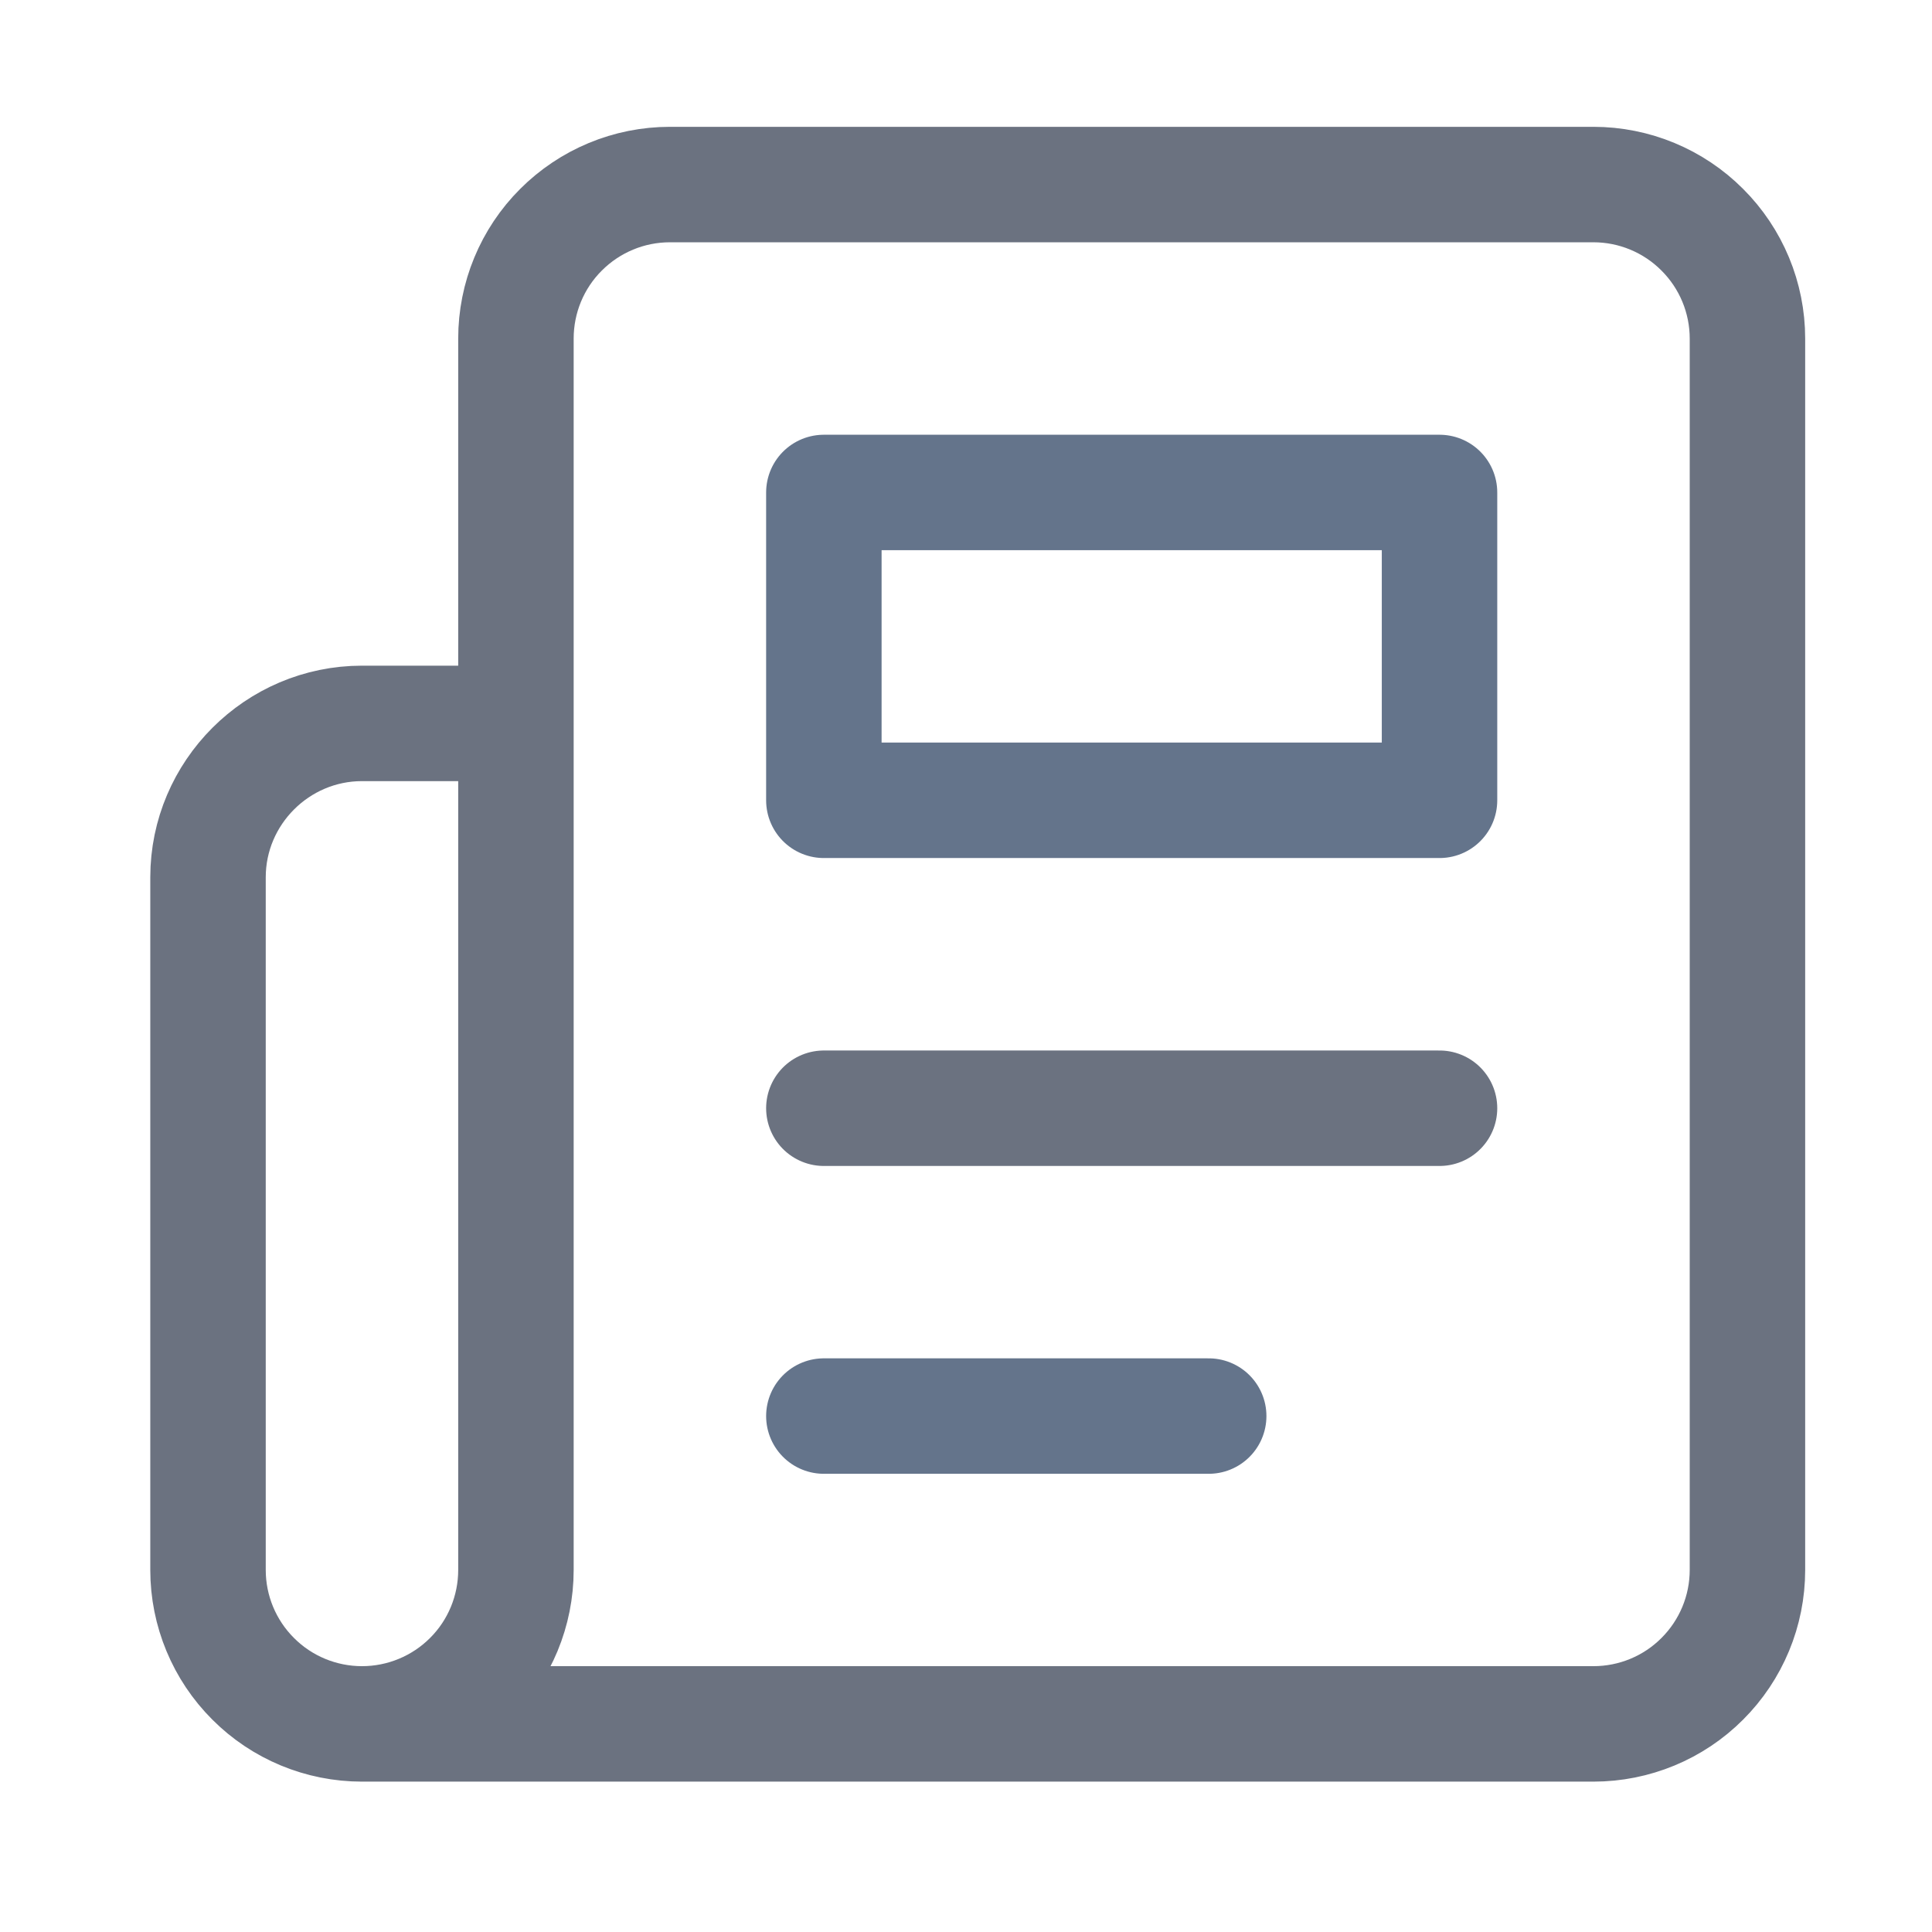
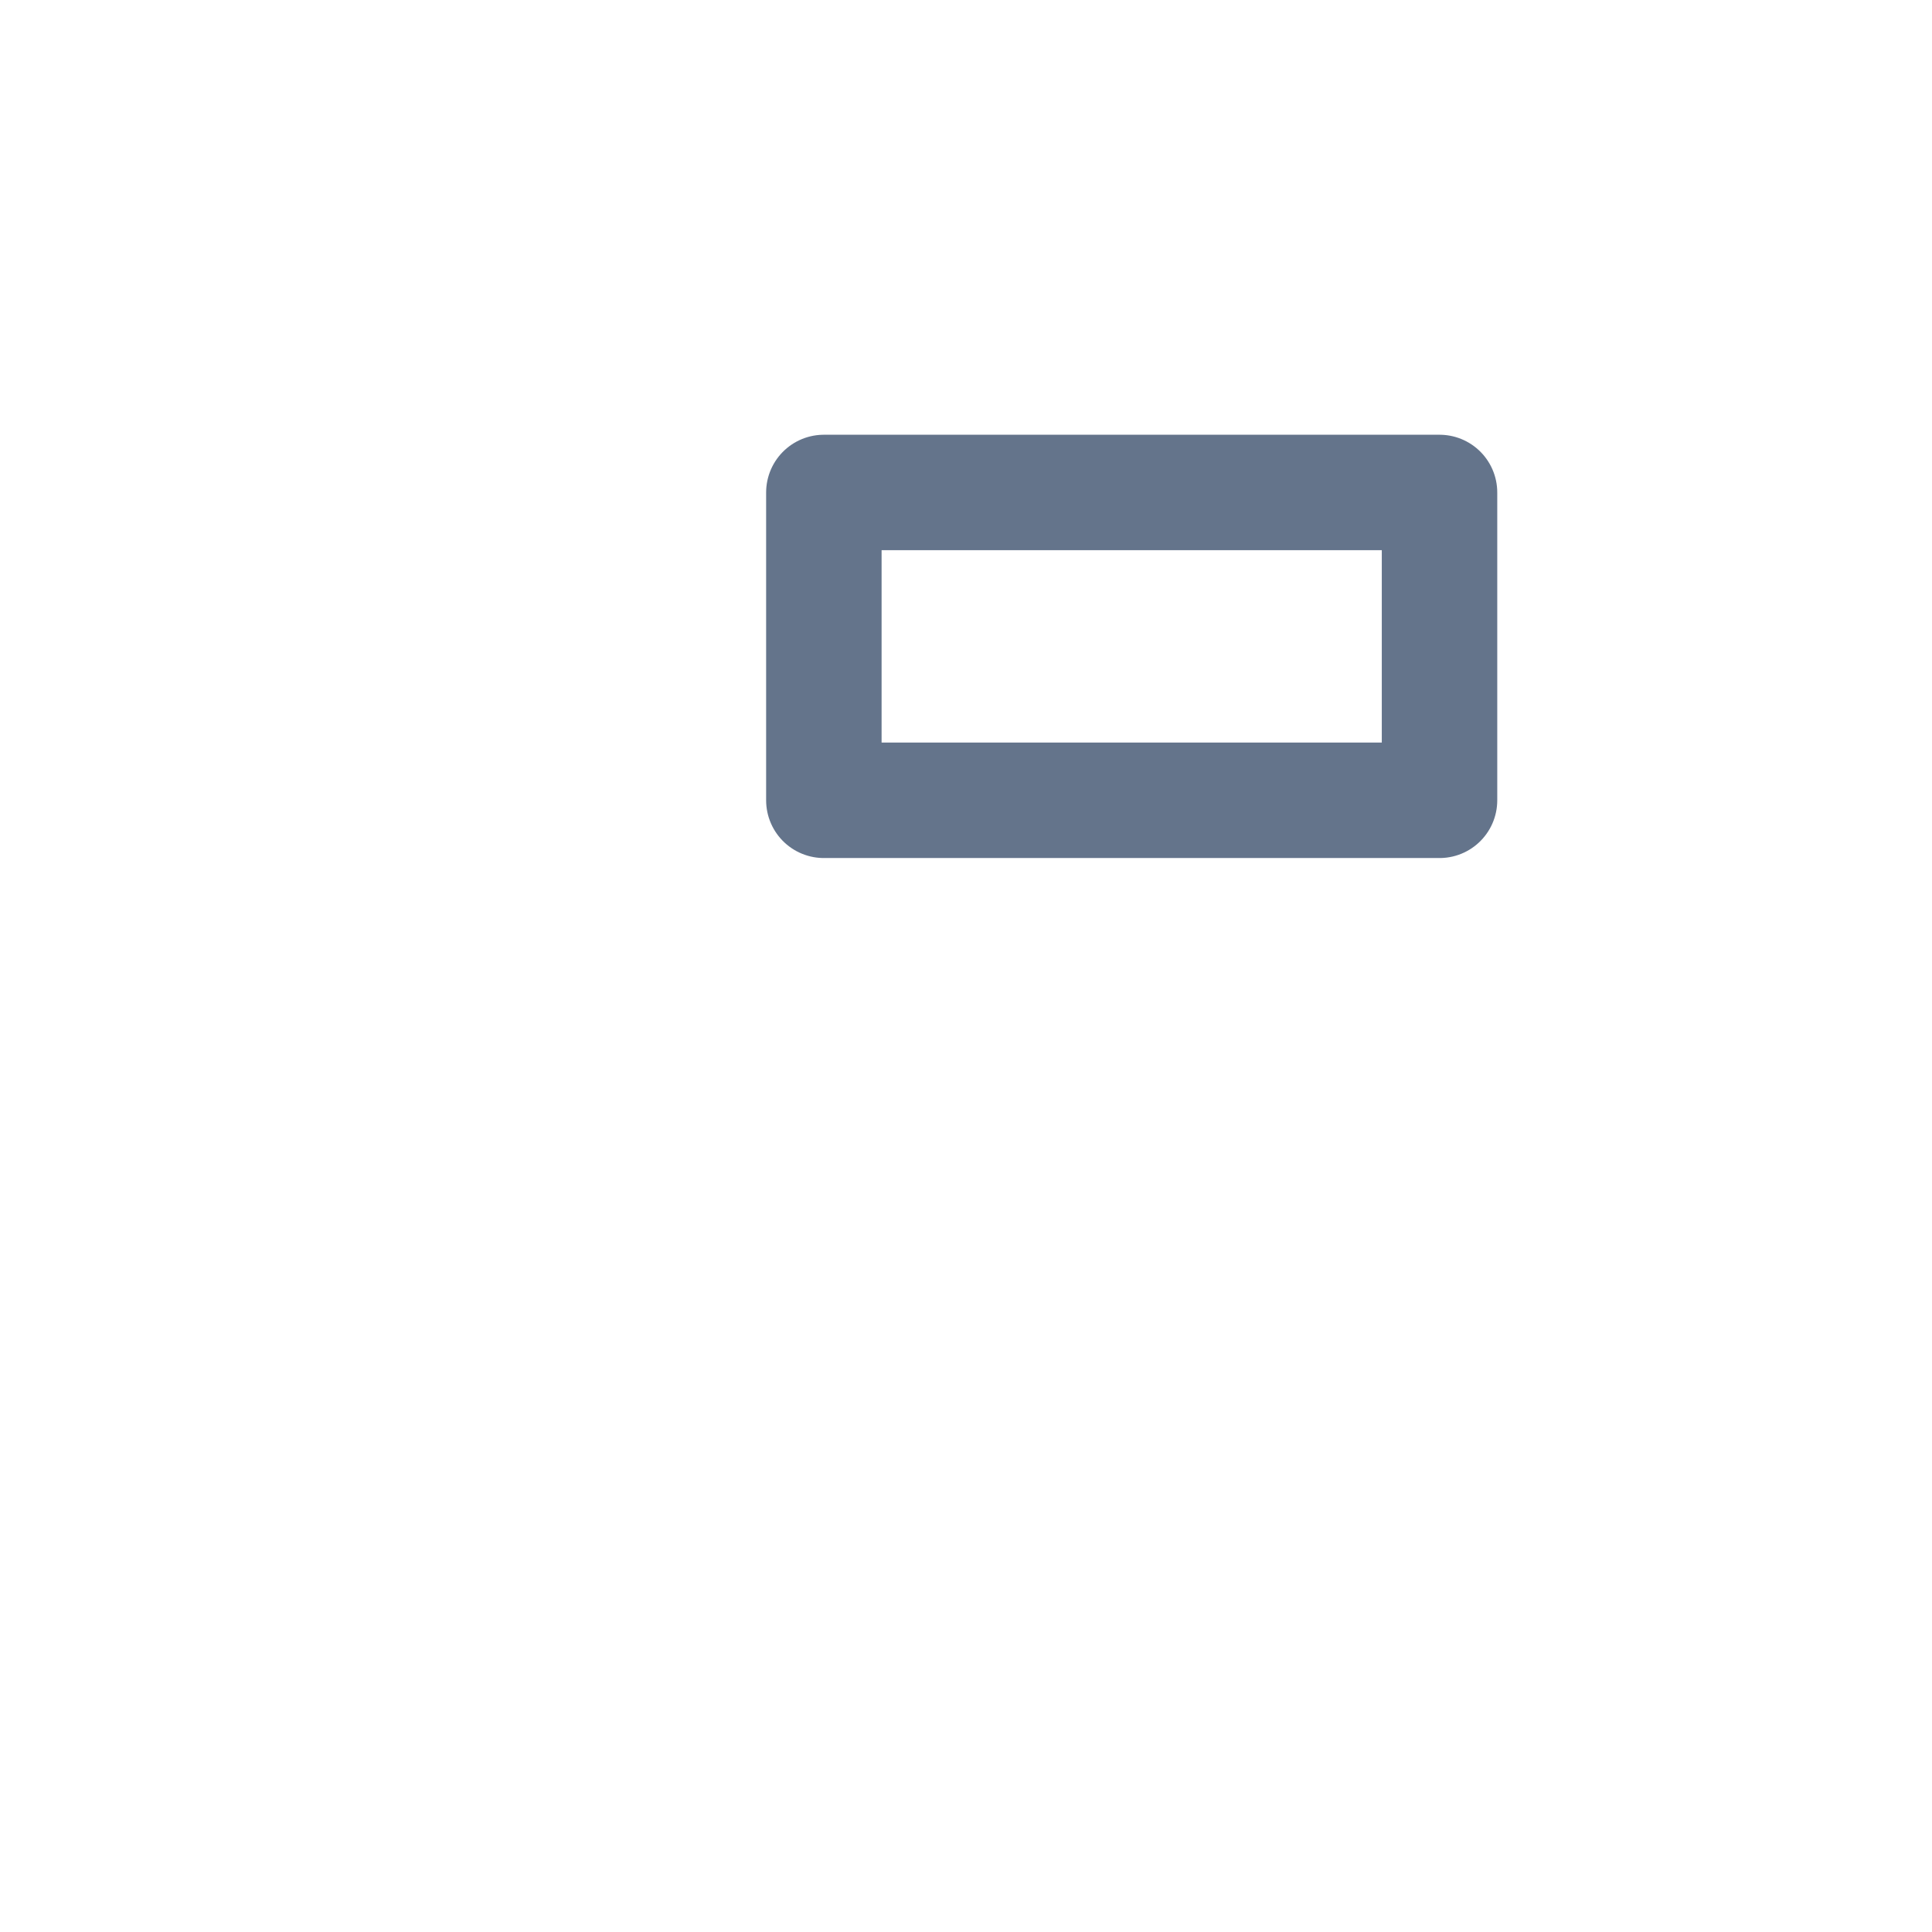
<svg xmlns="http://www.w3.org/2000/svg" width="21" height="21" viewBox="0 0 21 21" fill="none">
-   <path d="M3.935 18.738H17.32C17.764 18.738 18.19 18.562 18.503 18.248C18.817 17.935 18.994 17.509 18.994 17.065V3.68C18.994 3.236 18.817 2.81 18.503 2.497C18.19 2.183 17.764 2.006 17.32 2.006H7.281C6.837 2.006 6.412 2.183 6.098 2.497C5.784 2.81 5.608 3.236 5.608 3.68V17.065C5.608 17.509 5.432 17.935 5.118 18.248C4.804 18.562 4.378 18.738 3.935 18.738ZM3.935 18.738C3.491 18.738 3.065 18.562 2.752 18.248C2.438 17.935 2.261 17.509 2.261 17.065V9.536C2.261 8.616 3.014 7.863 3.935 7.863H5.608" stroke="#6B7280" stroke-width="1.255" stroke-linecap="round" stroke-linejoin="round" />
-   <path d="M15.647 12.046H8.955" stroke="#6B7280" stroke-width="1.255" stroke-linecap="round" stroke-linejoin="round" />
-   <path d="M13.138 15.392H8.955" stroke="#64748B" stroke-width="1.255" stroke-linecap="round" stroke-linejoin="round" />
  <path d="M8.955 5.353H15.647V8.699H8.955V5.353Z" stroke="#64748B" stroke-width="1.255" stroke-linecap="round" stroke-linejoin="round" />
</svg>